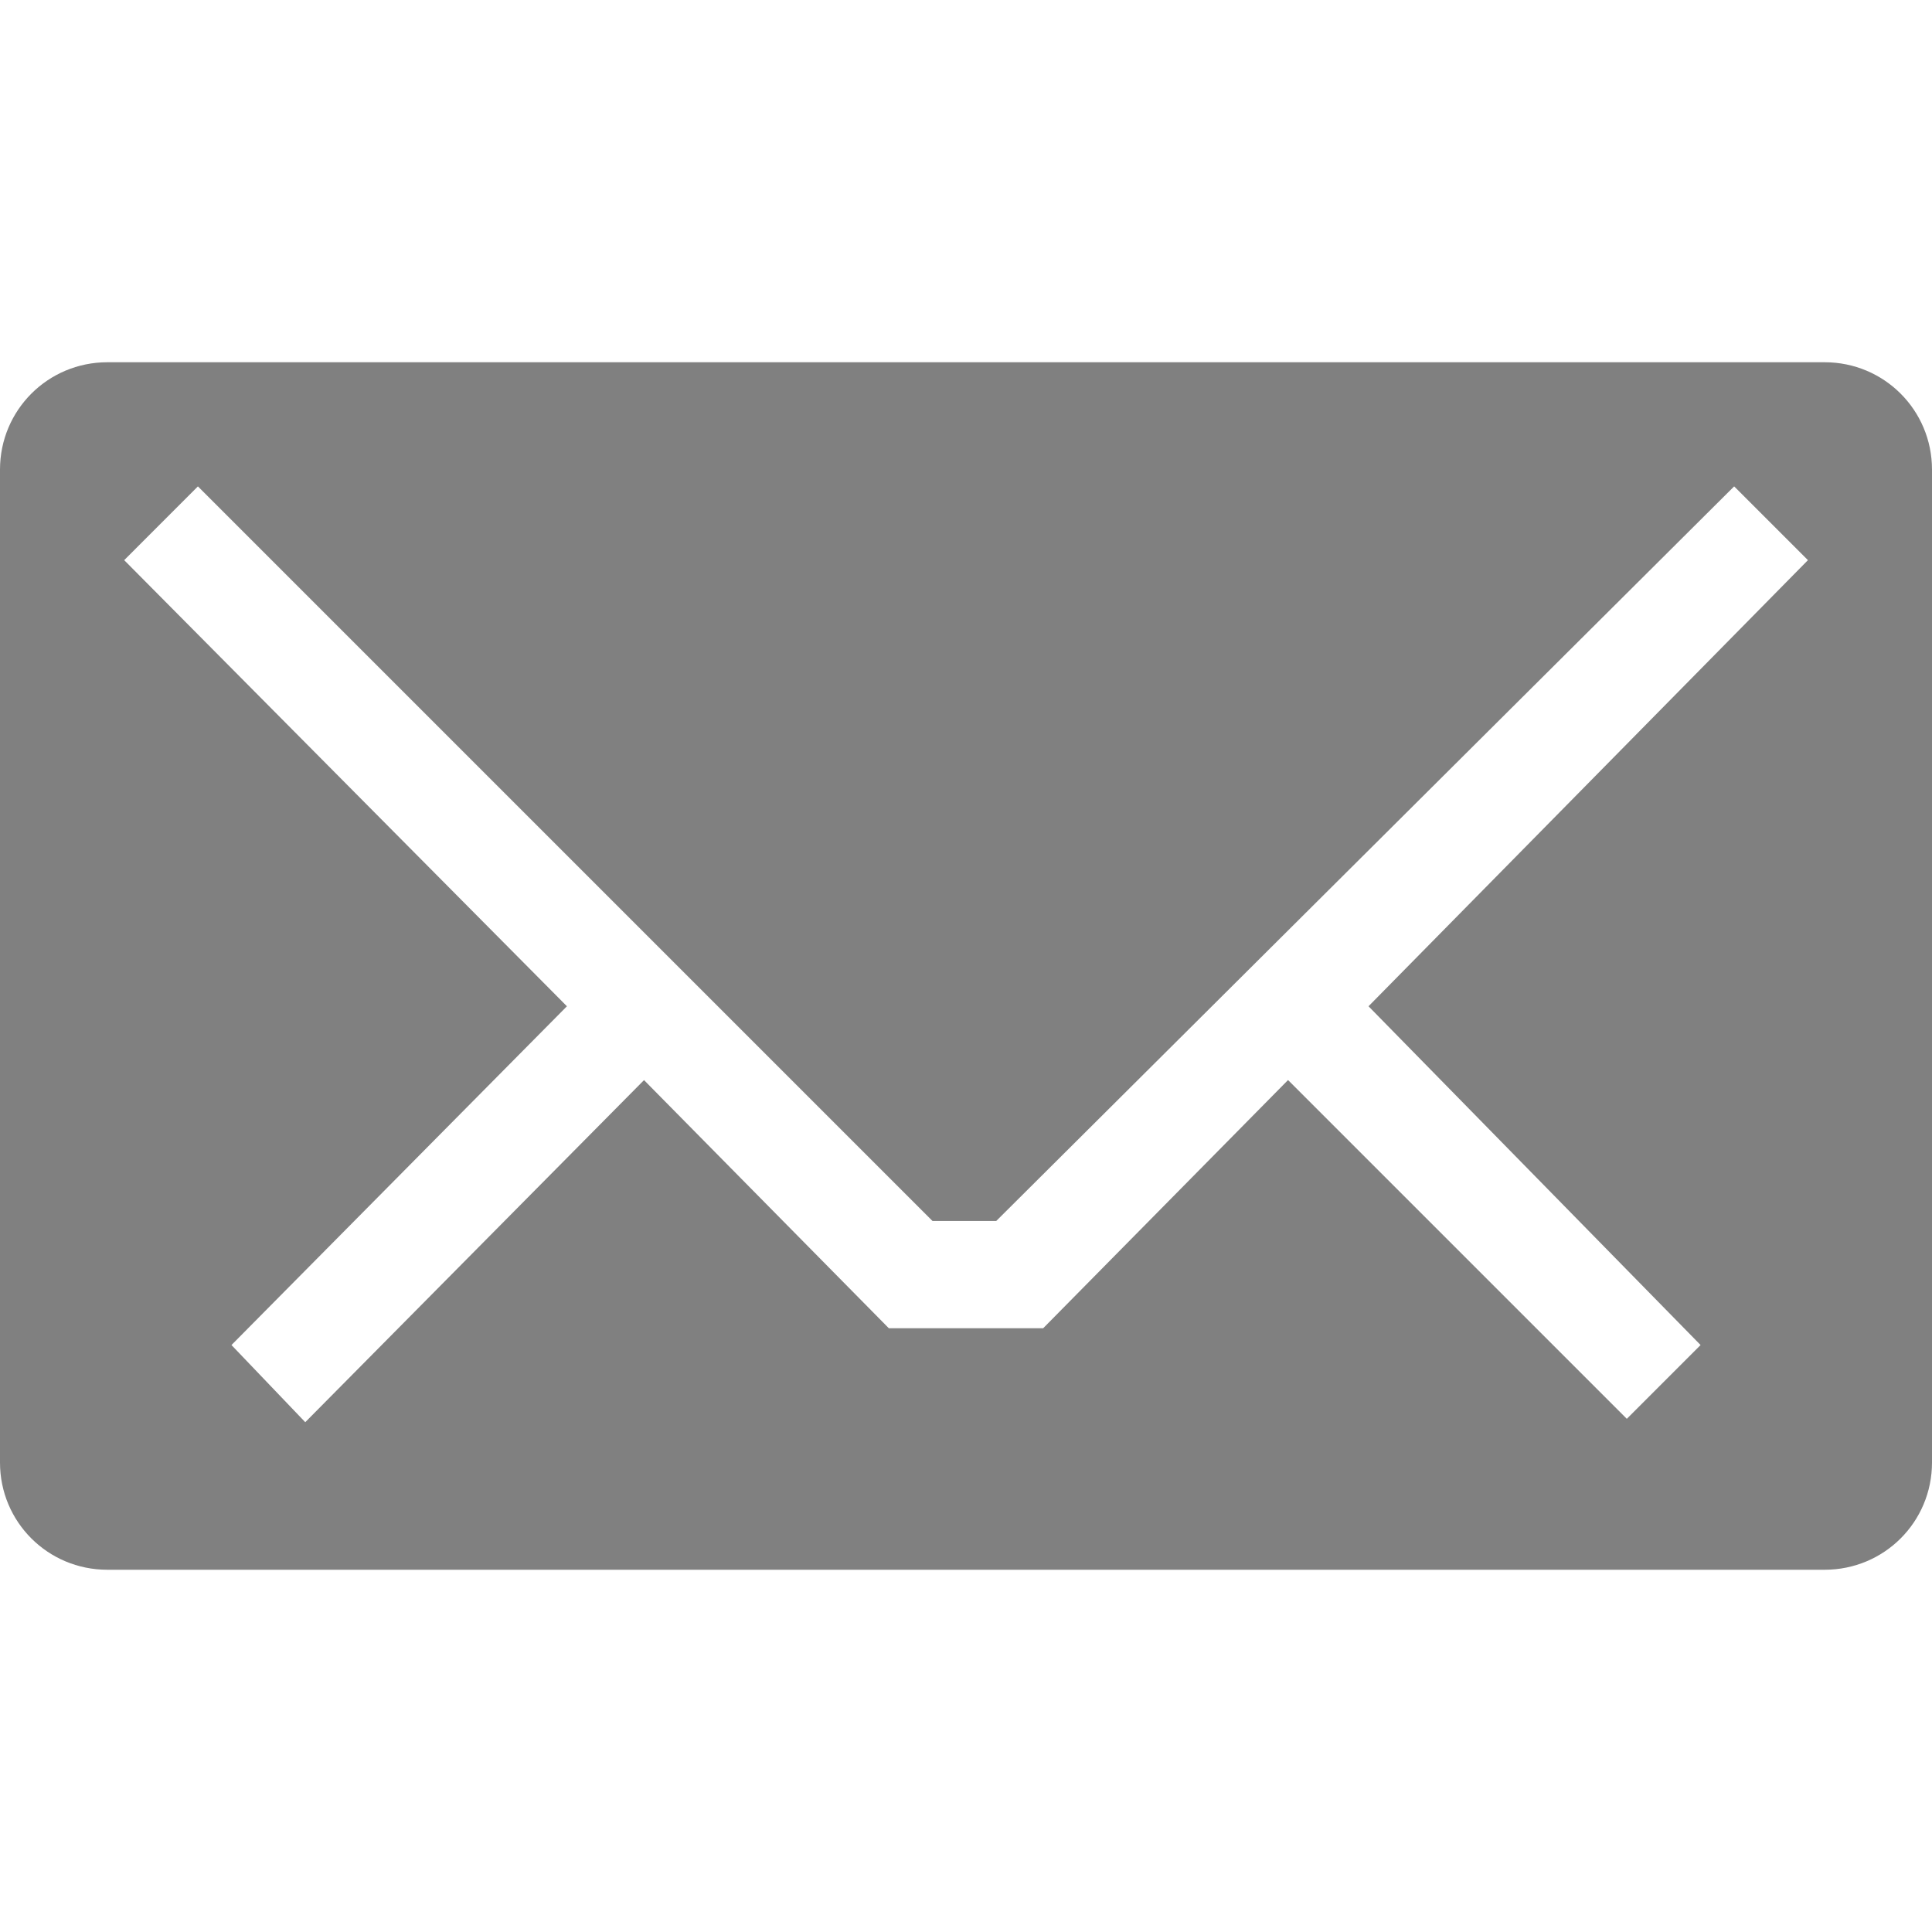
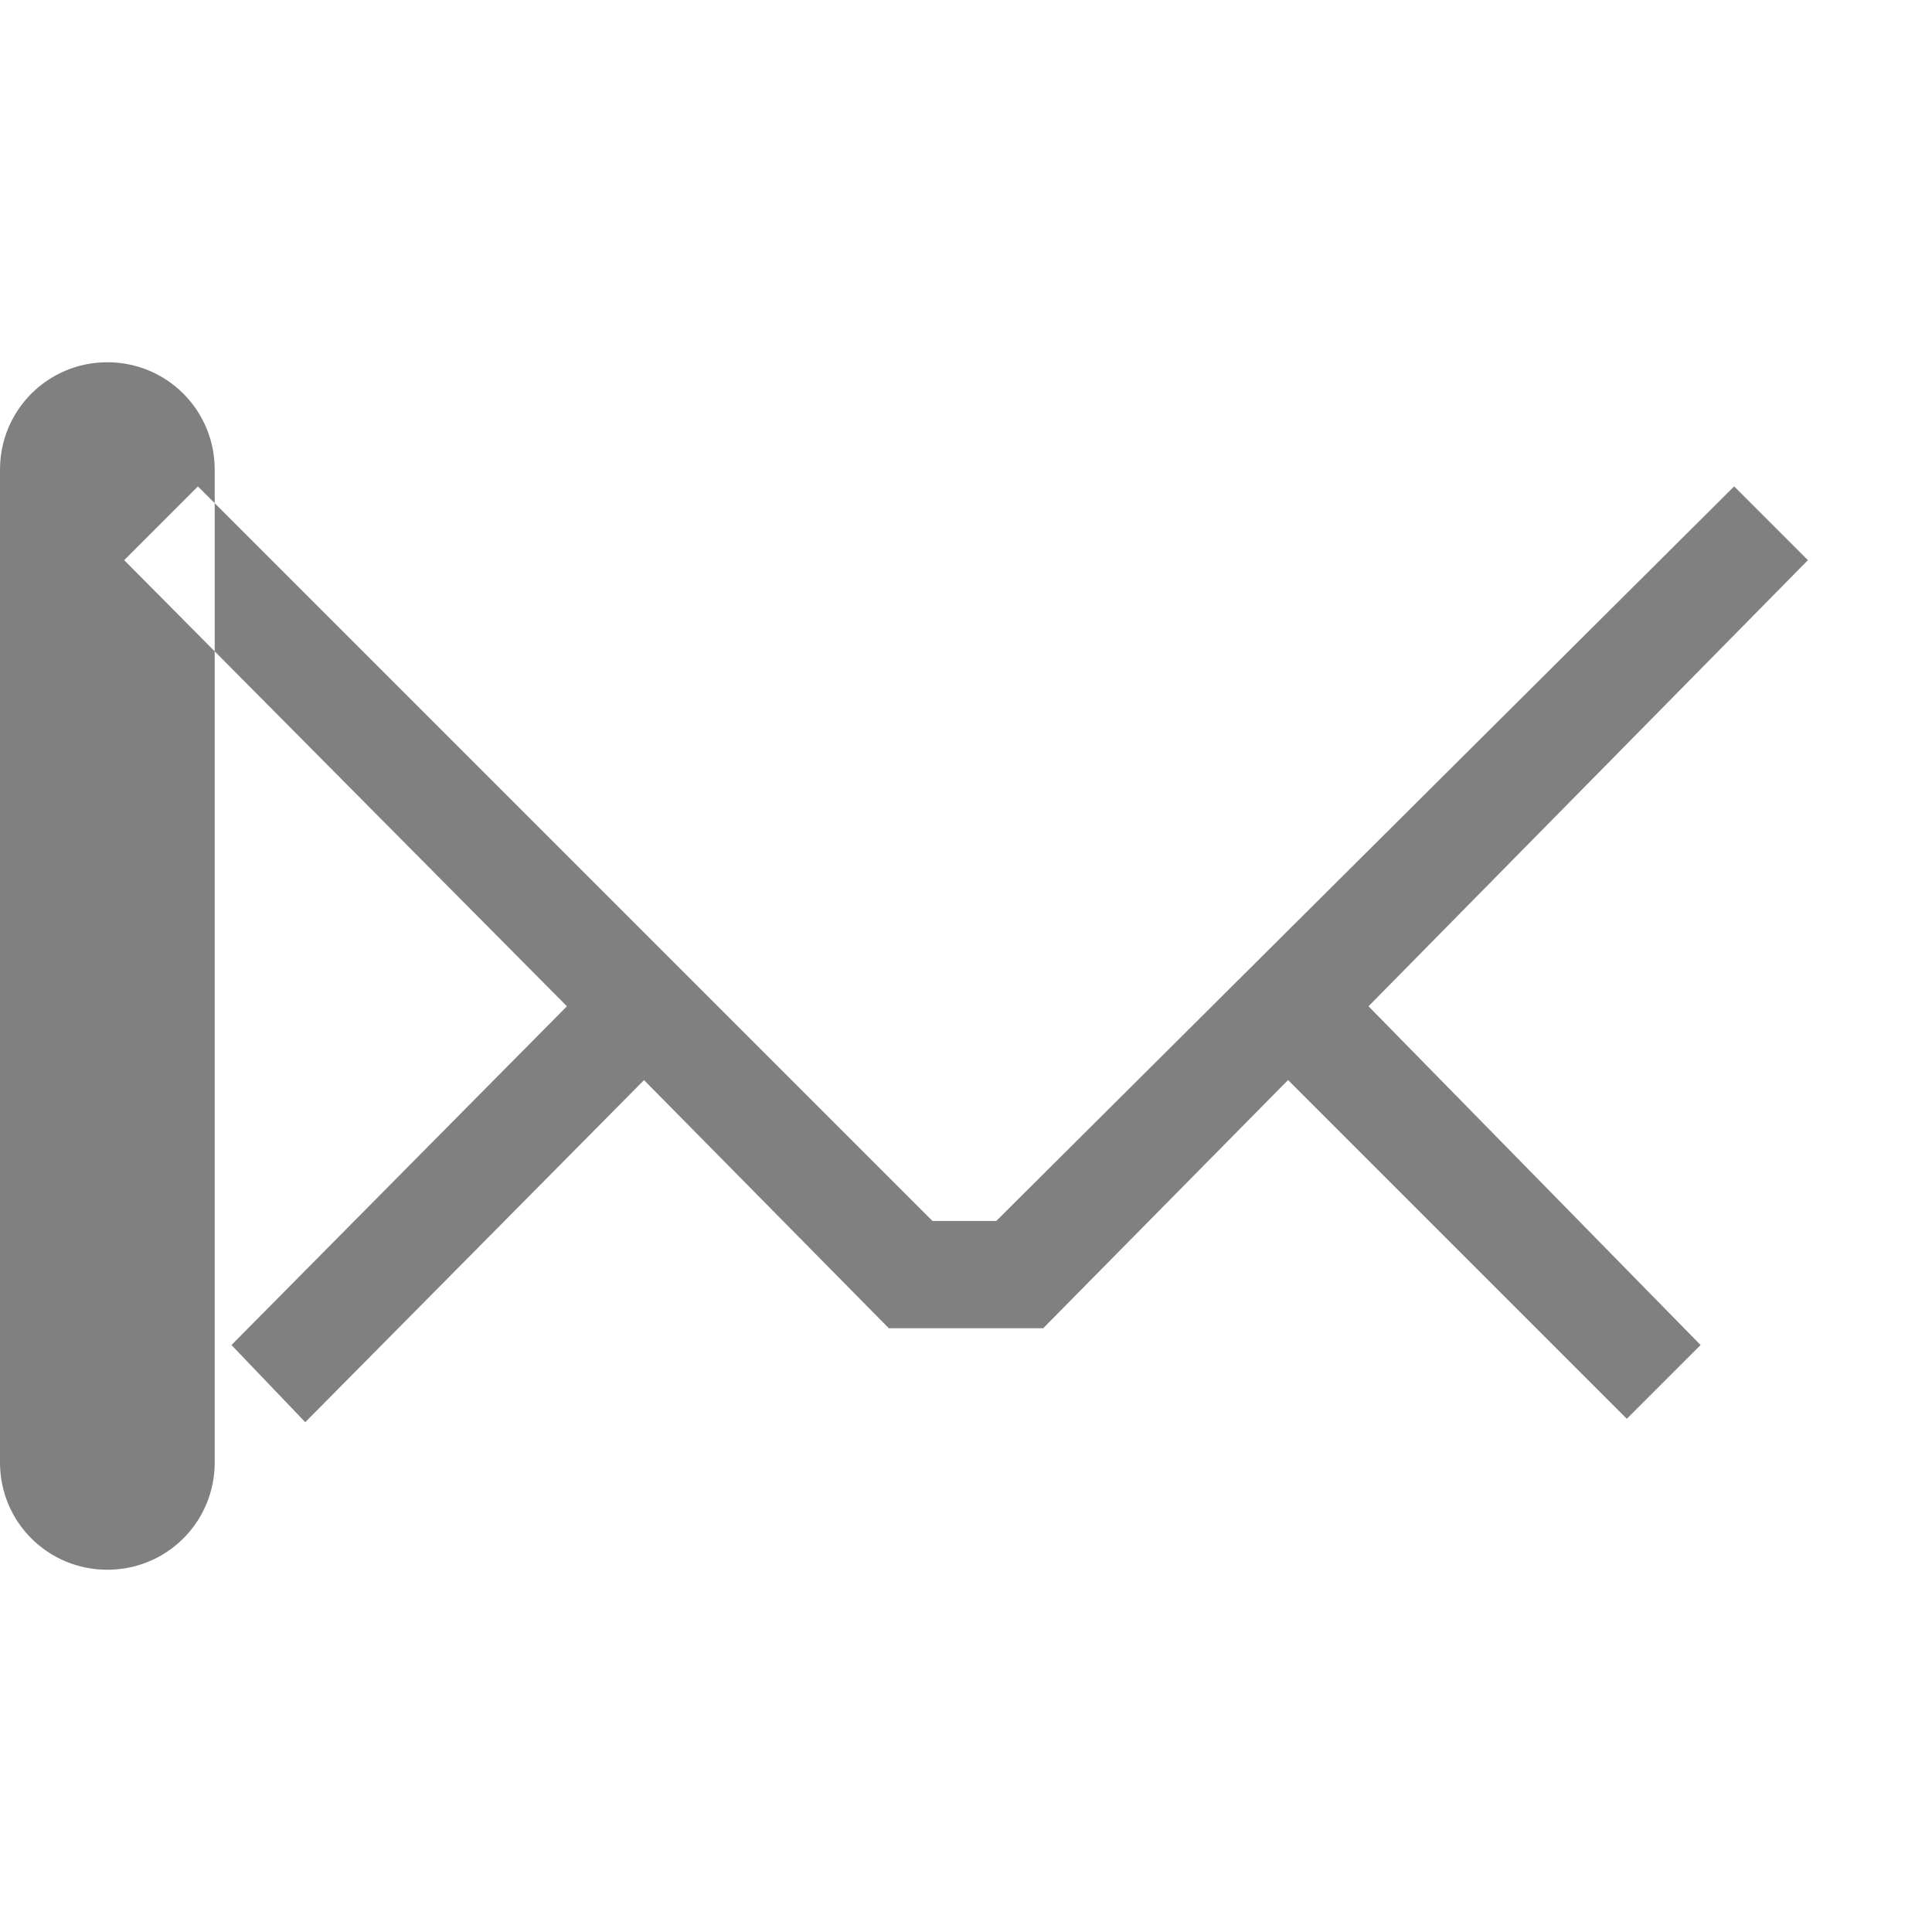
<svg xmlns="http://www.w3.org/2000/svg" height="32" width="32" version="1.0">
-   <path d="m1.778 6c-0.985 0-1.778 0.793-1.778 1.778v16.446c0 0.985 0.793 1.776 1.778 1.776h28.444c0.985 0 1.778-0.791 1.778-1.776v-16.446c0-0.985-0.793-1.778-1.778-1.778zm1.5 2.056 12.167 12.167h1.056l12.222-12.167 1.222 1.222-7.278 7.389 5.5 5.611-1.222 1.222-5.611-5.611-4.056 4.111h-2.556l-4.055-4.11-5.611 5.666-1.222-1.278 5.556-5.611-7.333-7.389z" fill="#808080" />
+   <path d="m1.778 6c-0.985 0-1.778 0.793-1.778 1.778v16.446c0 0.985 0.793 1.776 1.778 1.776c0.985 0 1.778-0.791 1.778-1.776v-16.446c0-0.985-0.793-1.778-1.778-1.778zm1.5 2.056 12.167 12.167h1.056l12.222-12.167 1.222 1.222-7.278 7.389 5.5 5.611-1.222 1.222-5.611-5.611-4.056 4.111h-2.556l-4.055-4.11-5.611 5.666-1.222-1.278 5.556-5.611-7.333-7.389z" fill="#808080" />
</svg>